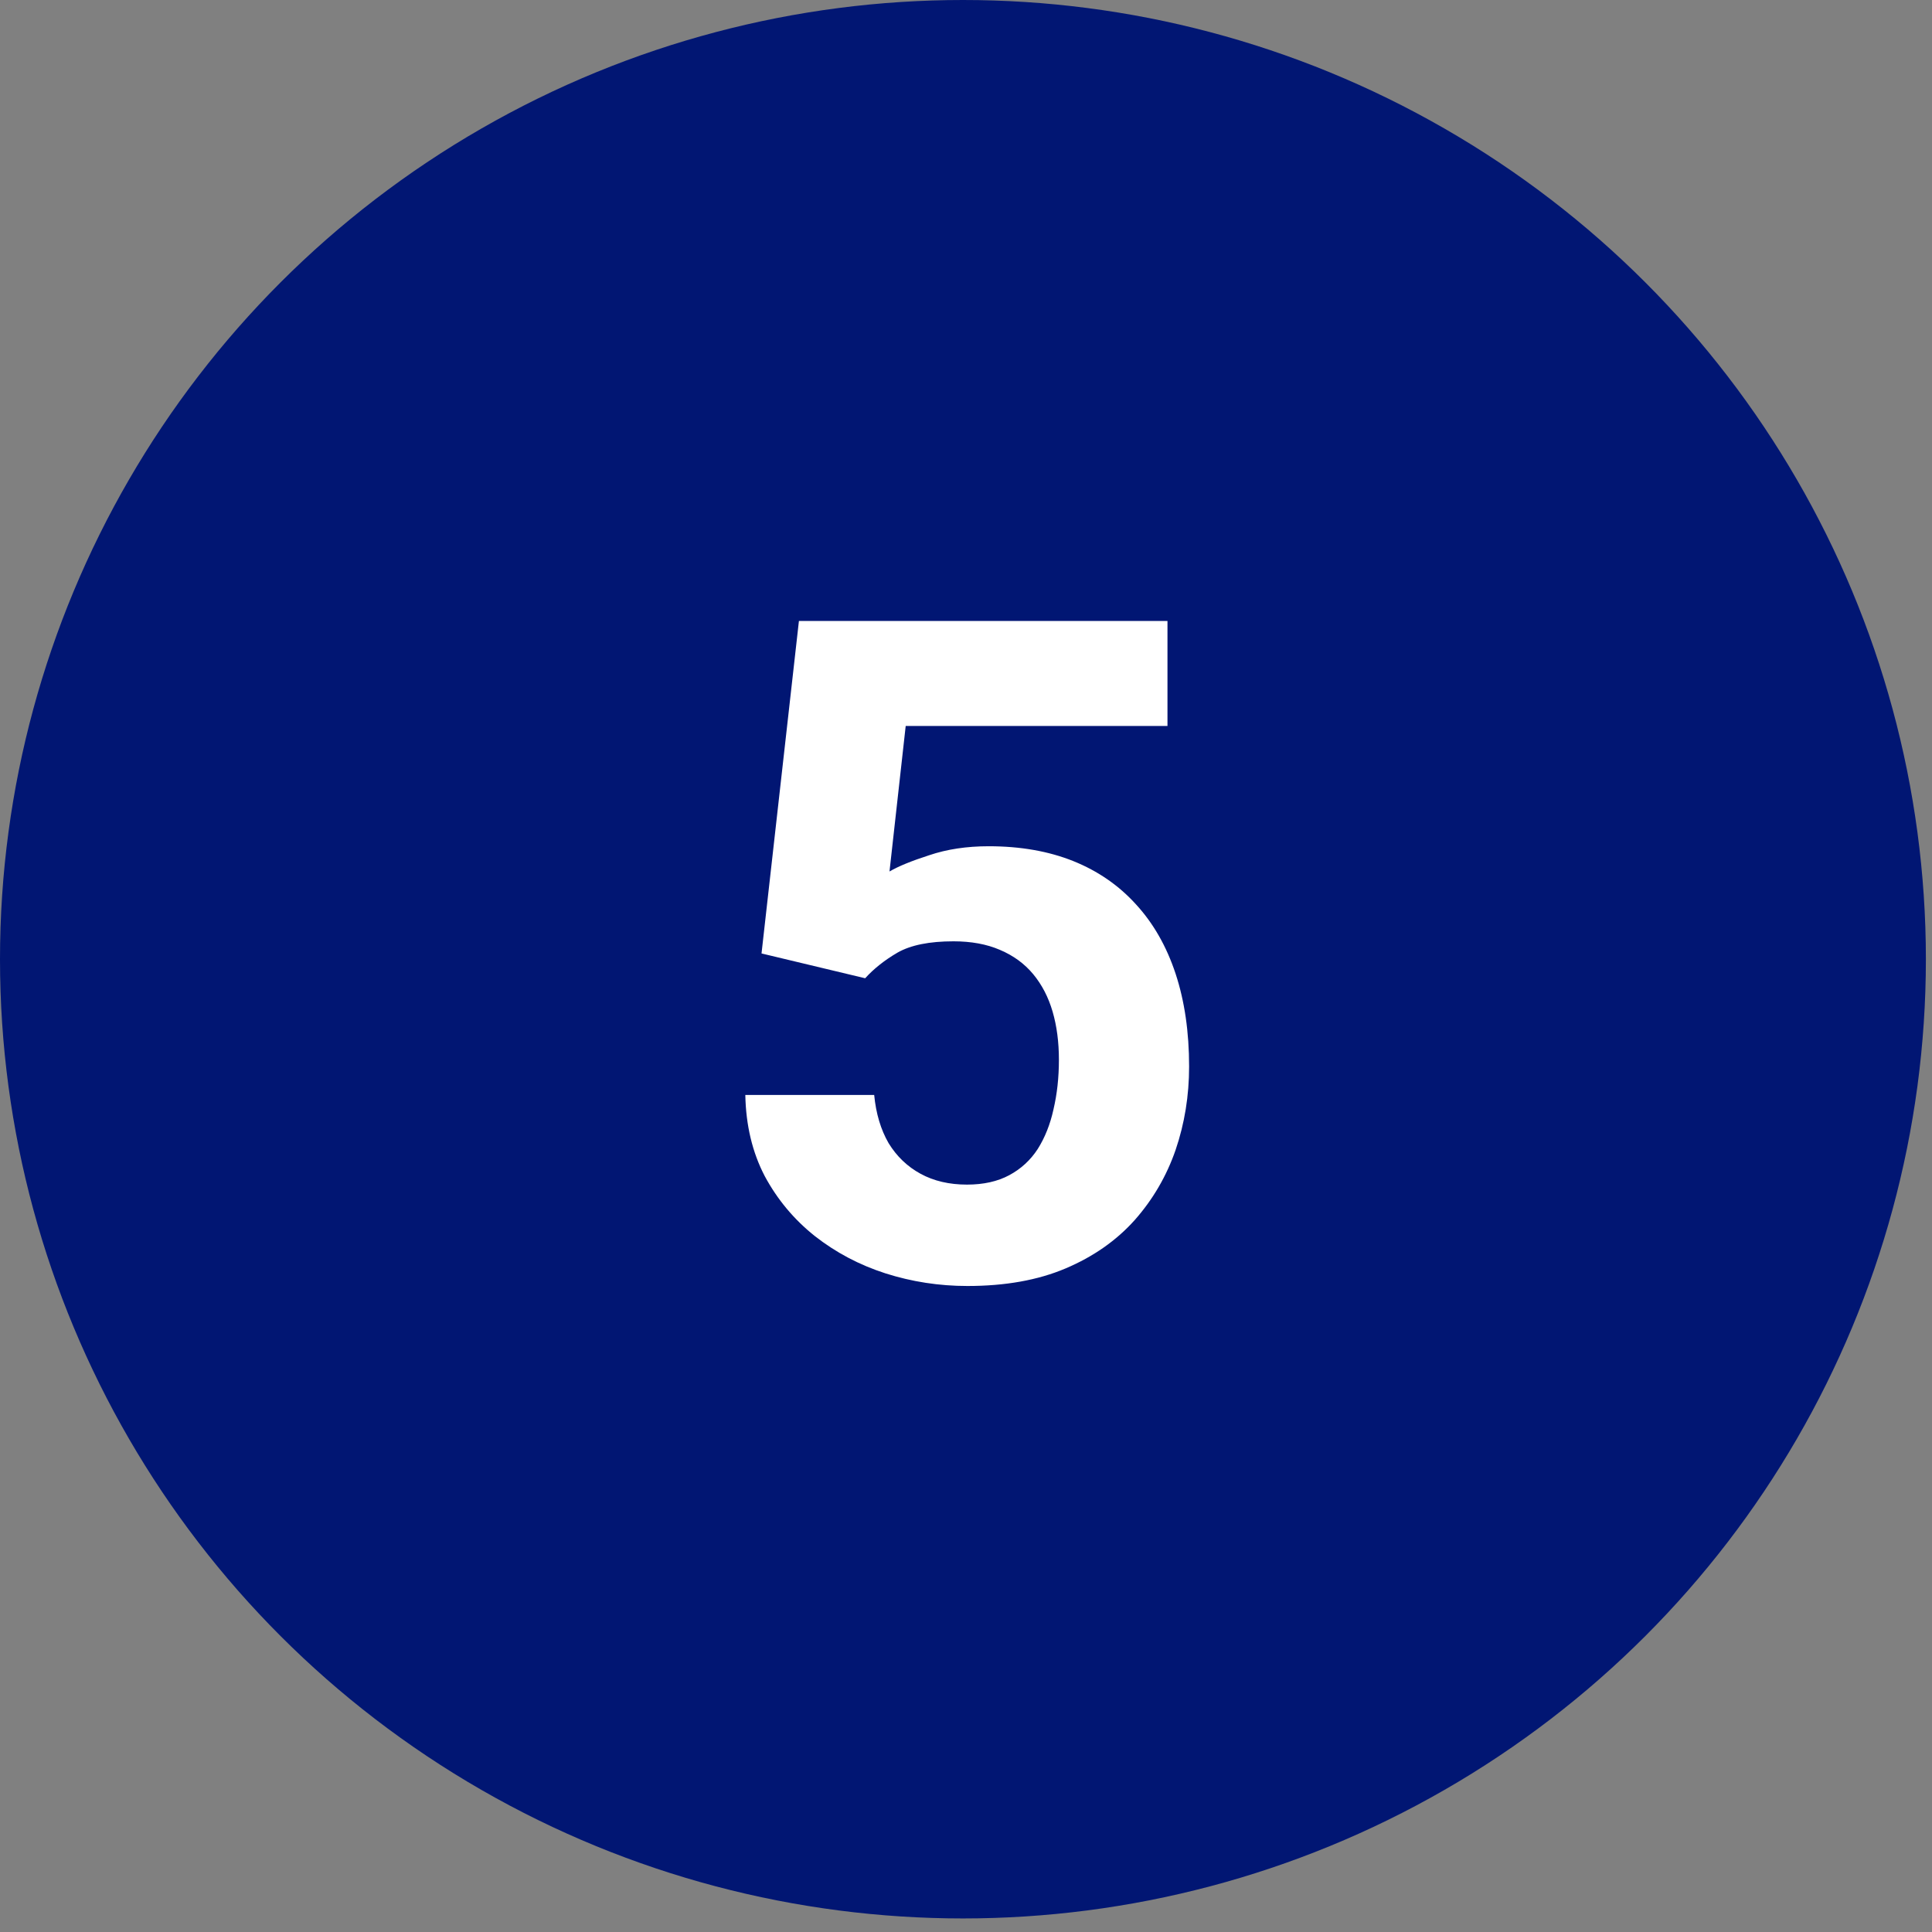
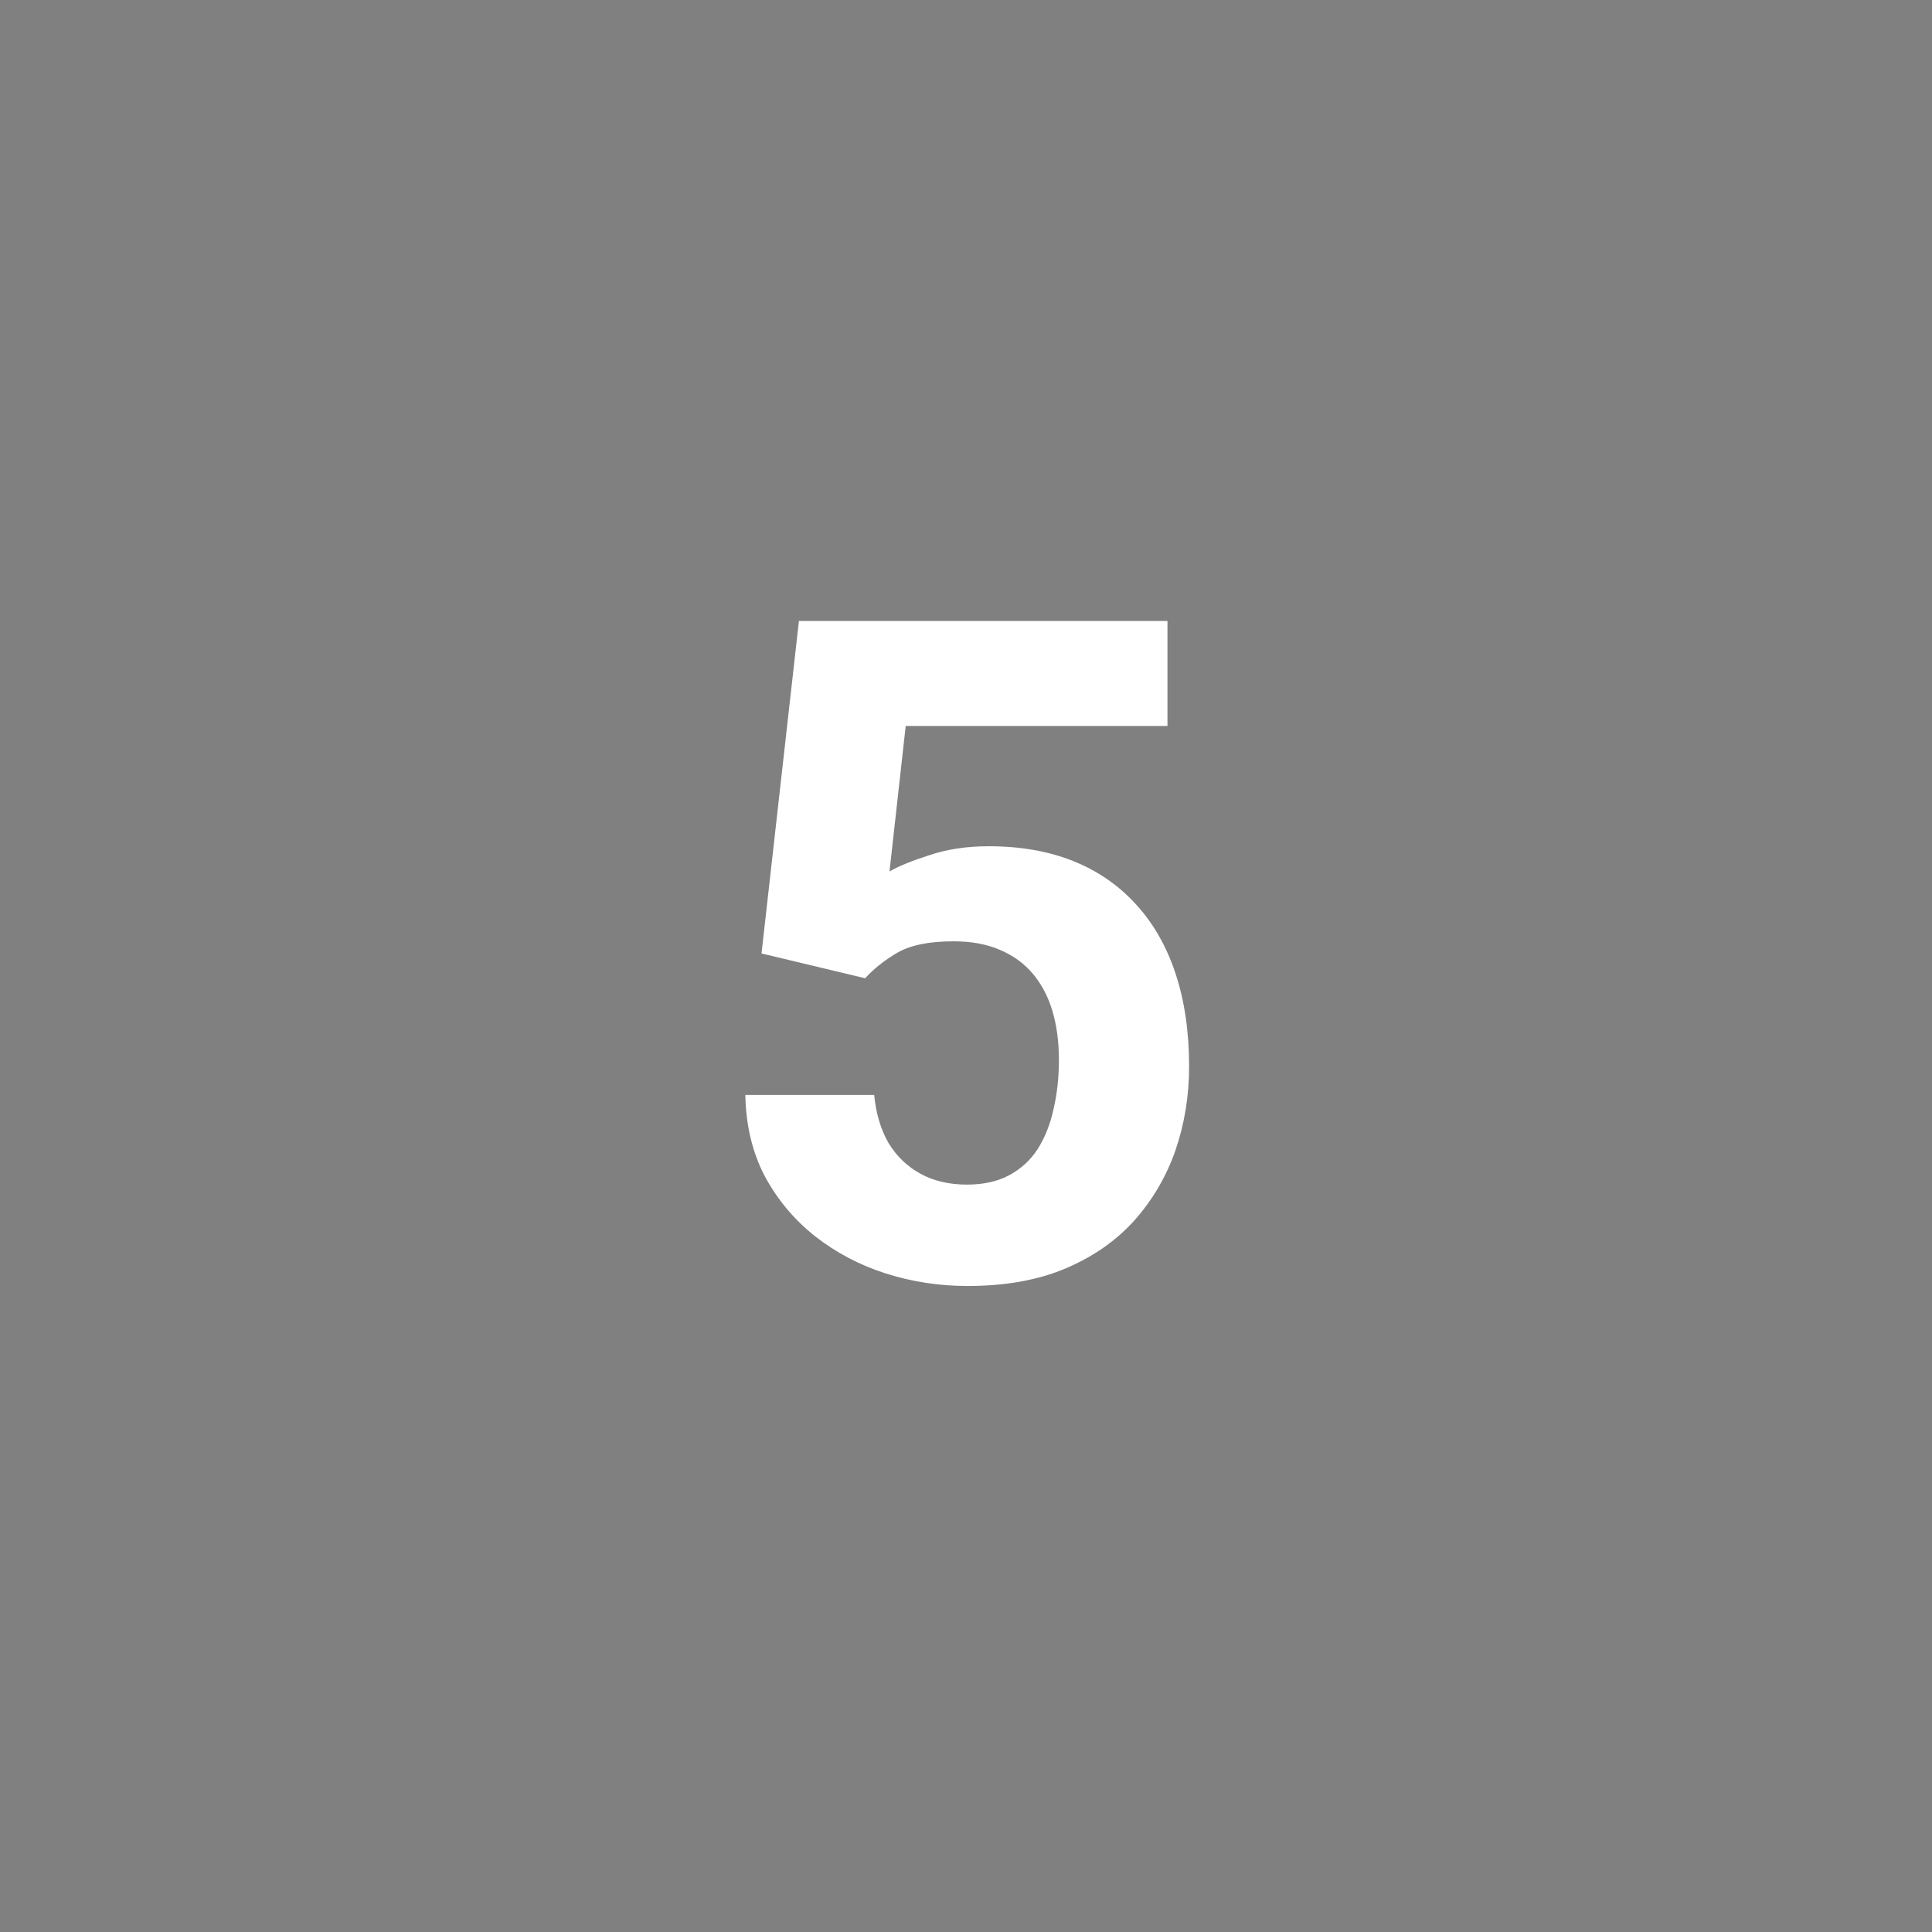
<svg xmlns="http://www.w3.org/2000/svg" width="67" height="67" viewBox="0 0 67 67" fill="none">
  <rect x="0" y="0" width="67" height="67" fill="#808080" stroke="none" />
-   <ellipse cx="33.394" cy="33.265" rx="33.394" ry="33.265" fill="#011673" />
  <path d="M30.003 33.925L26.409 33.065L27.706 21.534H40.487V25.175H31.409L30.847 30.222C31.149 30.045 31.607 29.857 32.222 29.659C32.836 29.451 33.524 29.347 34.284 29.347C35.388 29.347 36.367 29.519 37.222 29.862C38.076 30.206 38.8 30.706 39.394 31.362C39.998 32.019 40.456 32.821 40.769 33.769C41.081 34.717 41.237 35.789 41.237 36.987C41.237 37.998 41.081 38.961 40.769 39.878C40.456 40.784 39.982 41.597 39.347 42.315C38.711 43.024 37.914 43.581 36.956 43.987C35.998 44.394 34.862 44.597 33.55 44.597C32.571 44.597 31.623 44.451 30.706 44.159C29.8 43.867 28.982 43.435 28.253 42.862C27.534 42.289 26.956 41.597 26.519 40.784C26.091 39.961 25.867 39.024 25.847 37.972H30.316C30.378 38.617 30.545 39.175 30.816 39.644C31.097 40.102 31.466 40.456 31.925 40.706C32.383 40.956 32.92 41.081 33.534 41.081C34.107 41.081 34.597 40.972 35.003 40.753C35.409 40.534 35.737 40.232 35.987 39.847C36.237 39.451 36.42 38.992 36.534 38.472C36.659 37.94 36.722 37.367 36.722 36.753C36.722 36.138 36.649 35.581 36.503 35.081C36.357 34.581 36.133 34.149 35.831 33.784C35.529 33.42 35.144 33.138 34.675 32.94C34.217 32.742 33.68 32.644 33.066 32.644C32.232 32.644 31.586 32.774 31.128 33.034C30.68 33.295 30.305 33.592 30.003 33.925Z" fill="white" />
</svg>